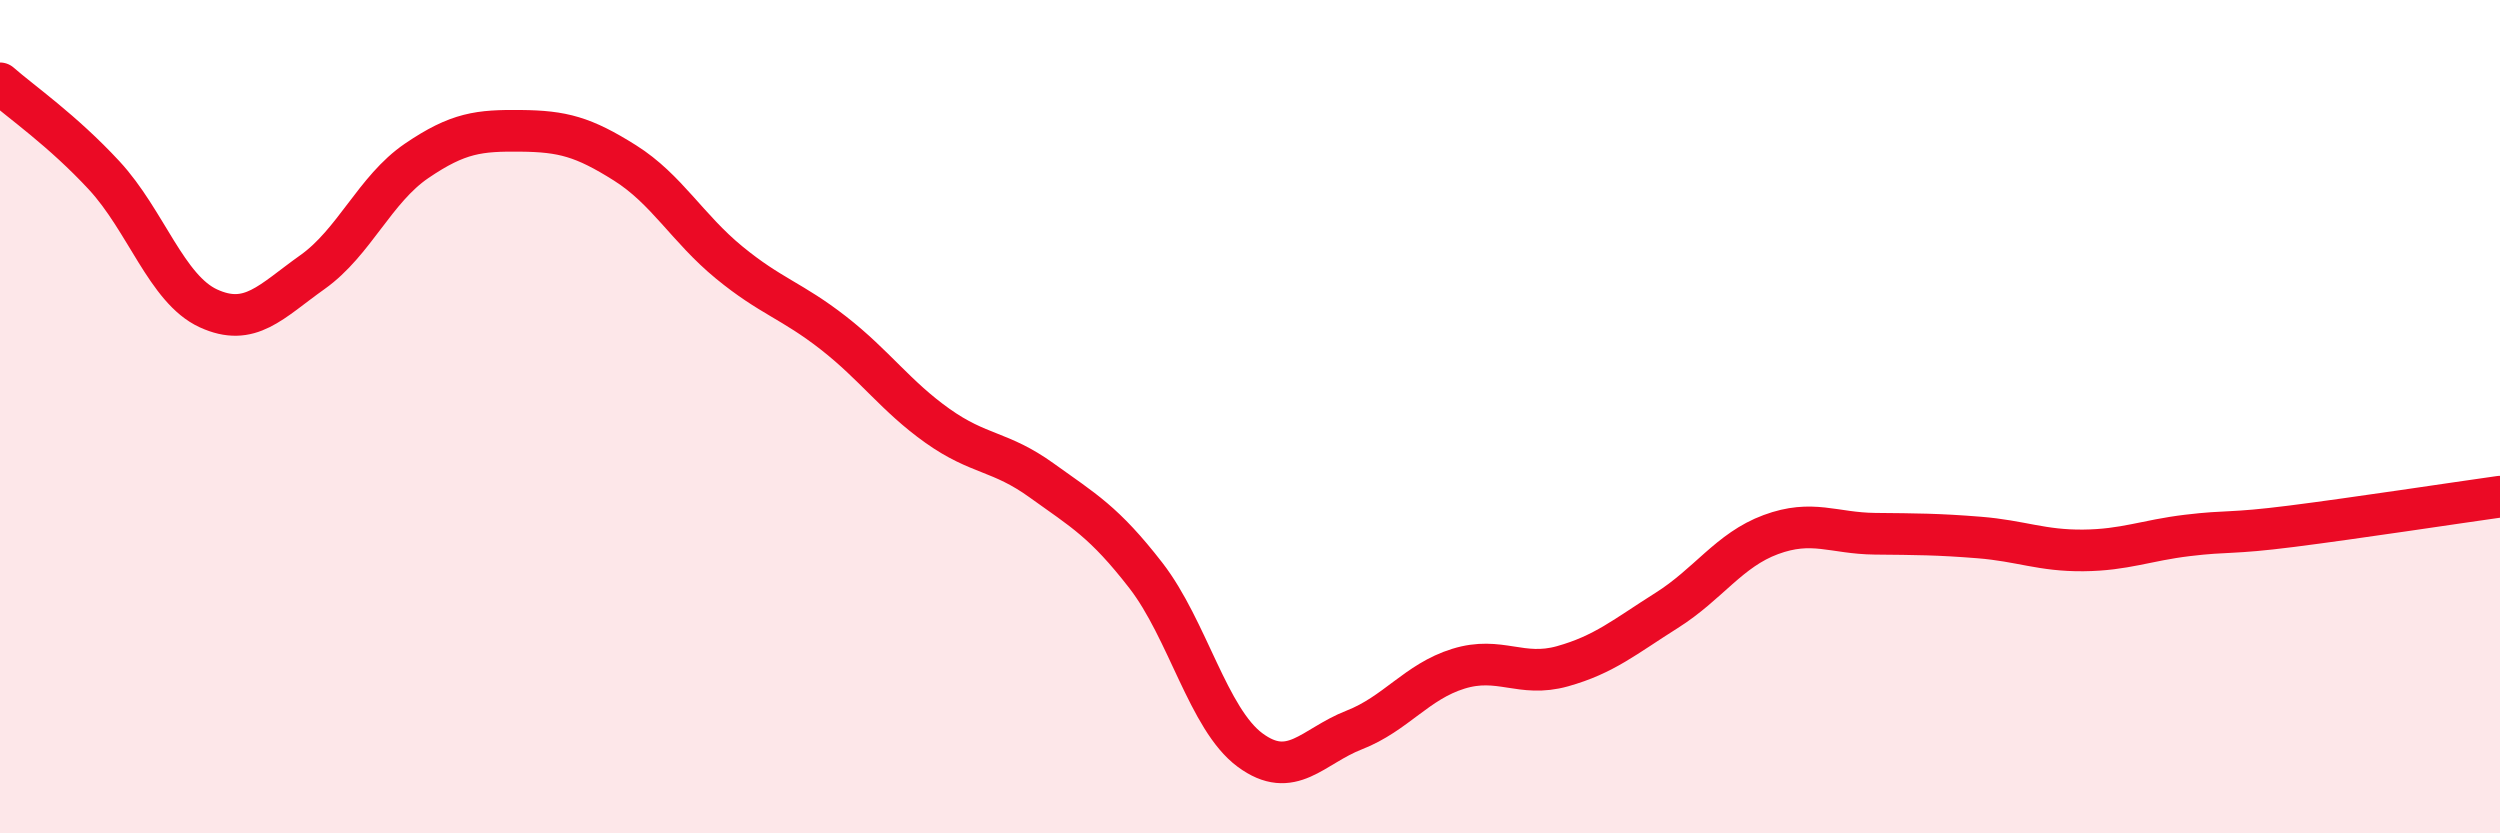
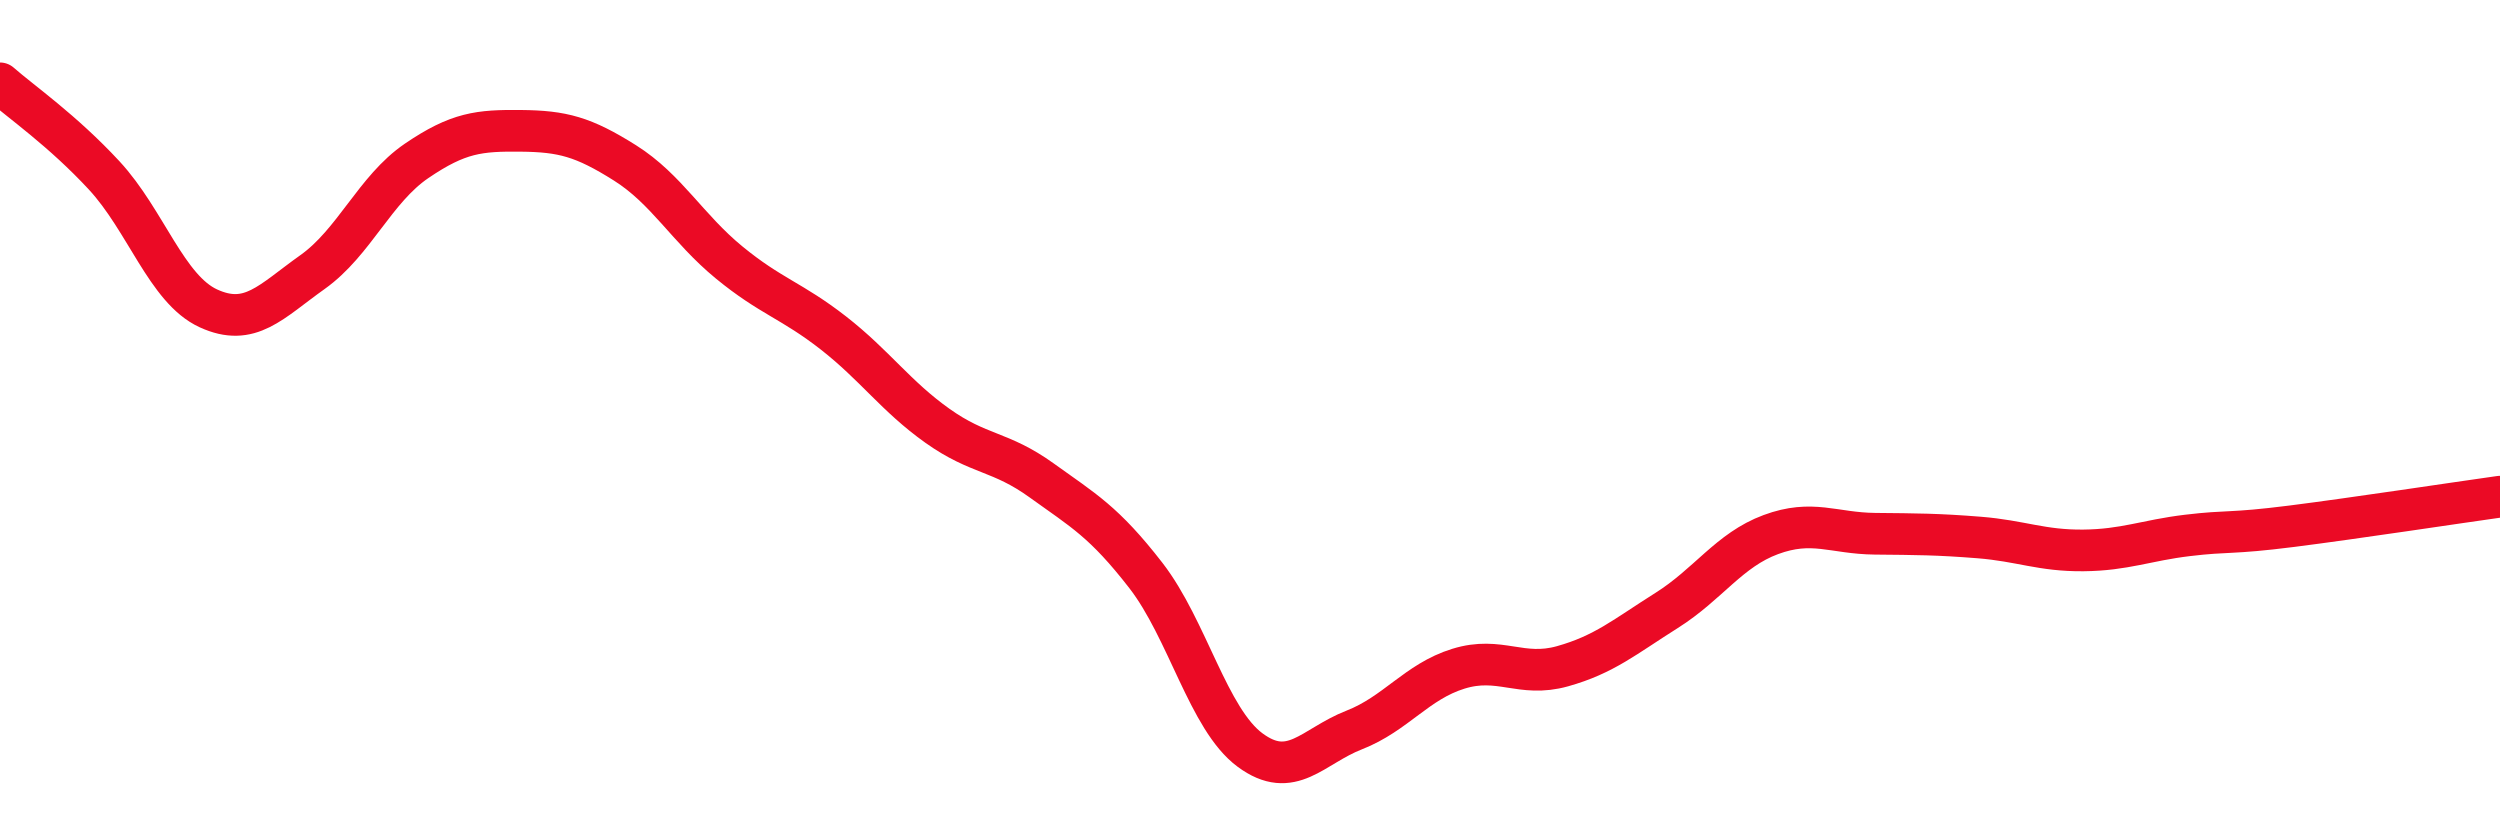
<svg xmlns="http://www.w3.org/2000/svg" width="60" height="20" viewBox="0 0 60 20">
-   <path d="M 0,2 C 0.5,2.44 1.5,3.13 2.5,4.21 C 3.5,5.29 4,6.94 5,7.4 C 6,7.86 6.5,7.24 7.5,6.53 C 8.5,5.82 9,4.54 10,3.86 C 11,3.18 11.5,3.13 12.5,3.14 C 13.5,3.15 14,3.28 15,3.91 C 16,4.54 16.5,5.48 17.5,6.3 C 18.5,7.12 19,7.21 20,7.99 C 21,8.77 21.5,9.51 22.5,10.22 C 23.5,10.93 24,10.81 25,11.53 C 26,12.25 26.5,12.52 27.5,13.81 C 28.5,15.1 29,17.26 30,18 C 31,18.74 31.5,17.91 32.5,17.52 C 33.5,17.13 34,16.36 35,16.05 C 36,15.74 36.5,16.27 37.5,15.99 C 38.5,15.71 39,15.28 40,14.65 C 41,14.02 41.5,13.2 42.5,12.83 C 43.5,12.46 44,12.8 45,12.81 C 46,12.82 46.5,12.82 47.5,12.9 C 48.5,12.98 49,13.22 50,13.21 C 51,13.2 51.5,12.97 52.5,12.85 C 53.5,12.73 53.5,12.82 55,12.63 C 56.5,12.44 59,12.06 60,11.92L60 20L0 20Z" fill="#EB0A25" opacity="0.1" stroke-linecap="round" stroke-linejoin="round" />
  <path d="M 0,2 C 0.5,2.44 1.5,3.13 2.5,4.21 C 3.5,5.29 4,6.94 5,7.4 C 6,7.86 6.5,7.24 7.5,6.53 C 8.5,5.82 9,4.54 10,3.86 C 11,3.18 11.5,3.13 12.5,3.14 C 13.5,3.15 14,3.28 15,3.91 C 16,4.54 16.5,5.48 17.5,6.3 C 18.5,7.12 19,7.21 20,7.99 C 21,8.77 21.5,9.51 22.5,10.22 C 23.5,10.93 24,10.81 25,11.53 C 26,12.25 26.5,12.52 27.5,13.81 C 28.5,15.1 29,17.26 30,18 C 31,18.74 31.5,17.91 32.5,17.52 C 33.5,17.13 34,16.36 35,16.05 C 36,15.74 36.5,16.27 37.5,15.99 C 38.5,15.71 39,15.28 40,14.65 C 41,14.02 41.5,13.2 42.5,12.83 C 43.5,12.46 44,12.8 45,12.81 C 46,12.82 46.5,12.82 47.5,12.9 C 48.5,12.98 49,13.22 50,13.21 C 51,13.2 51.5,12.97 52.5,12.85 C 53.5,12.73 53.5,12.82 55,12.63 C 56.5,12.44 59,12.06 60,11.92" stroke="#EB0A25" stroke-width="1" fill="none" stroke-linecap="round" stroke-linejoin="round" />
</svg>